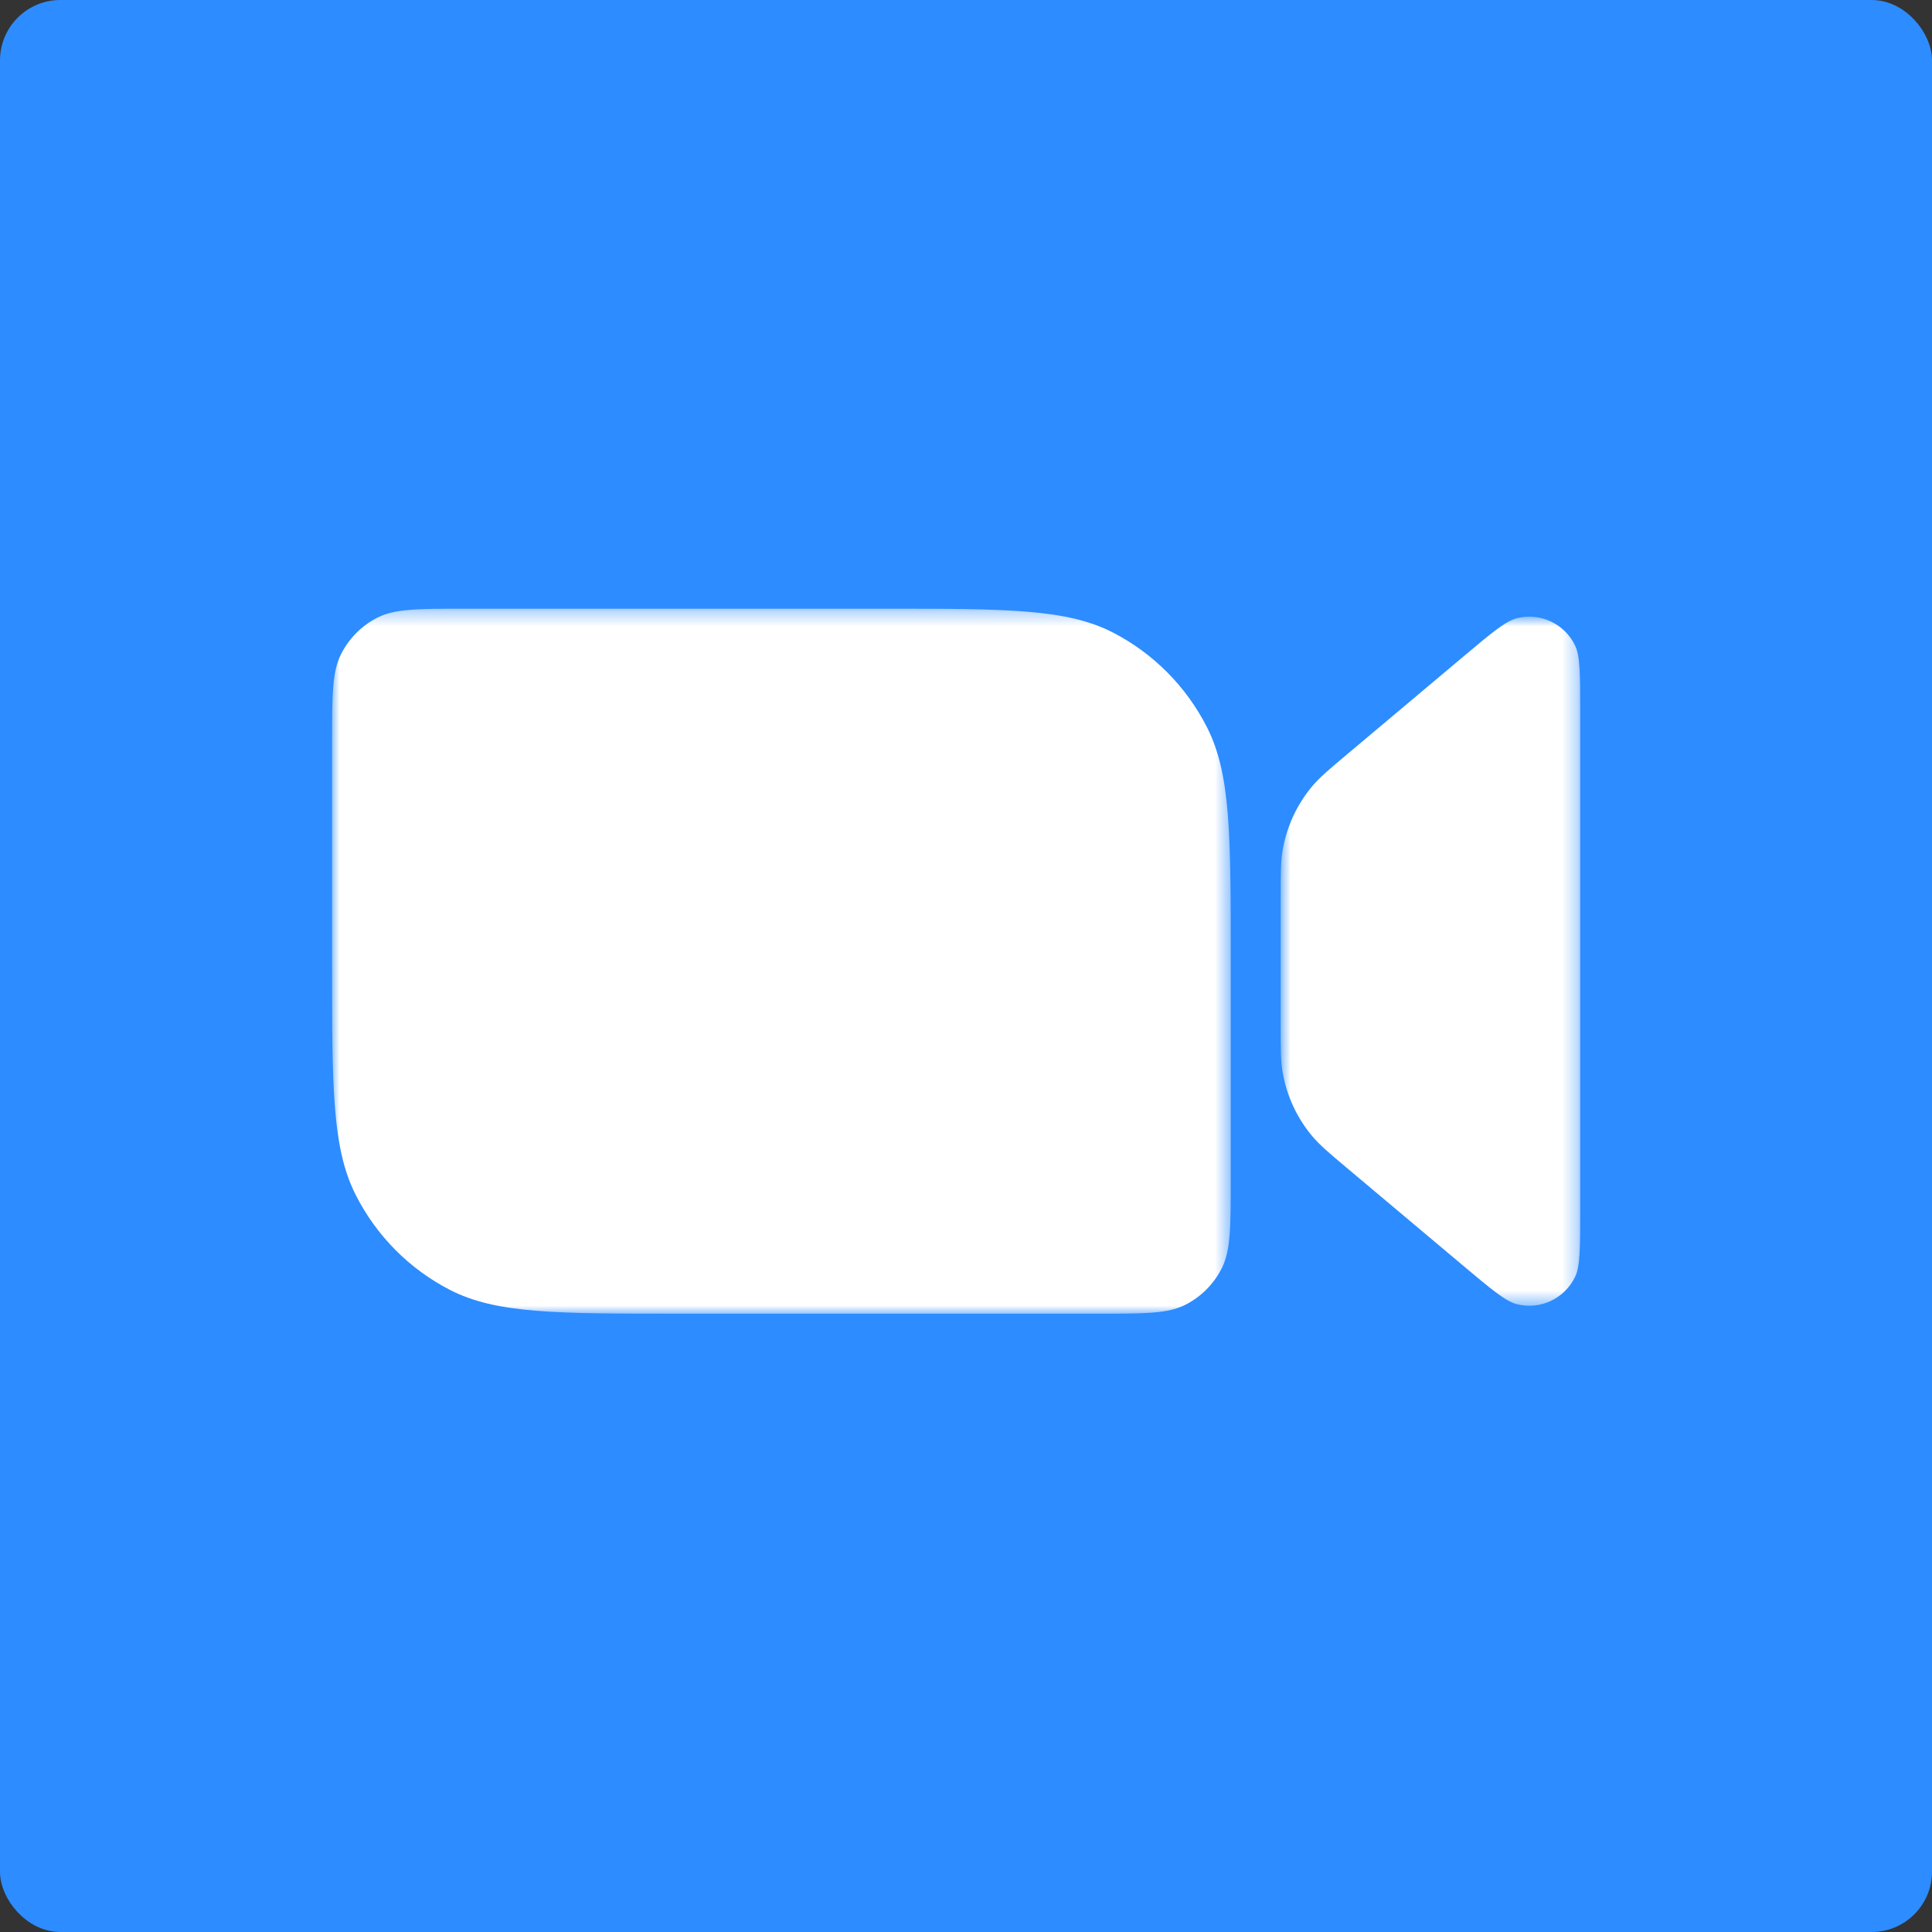
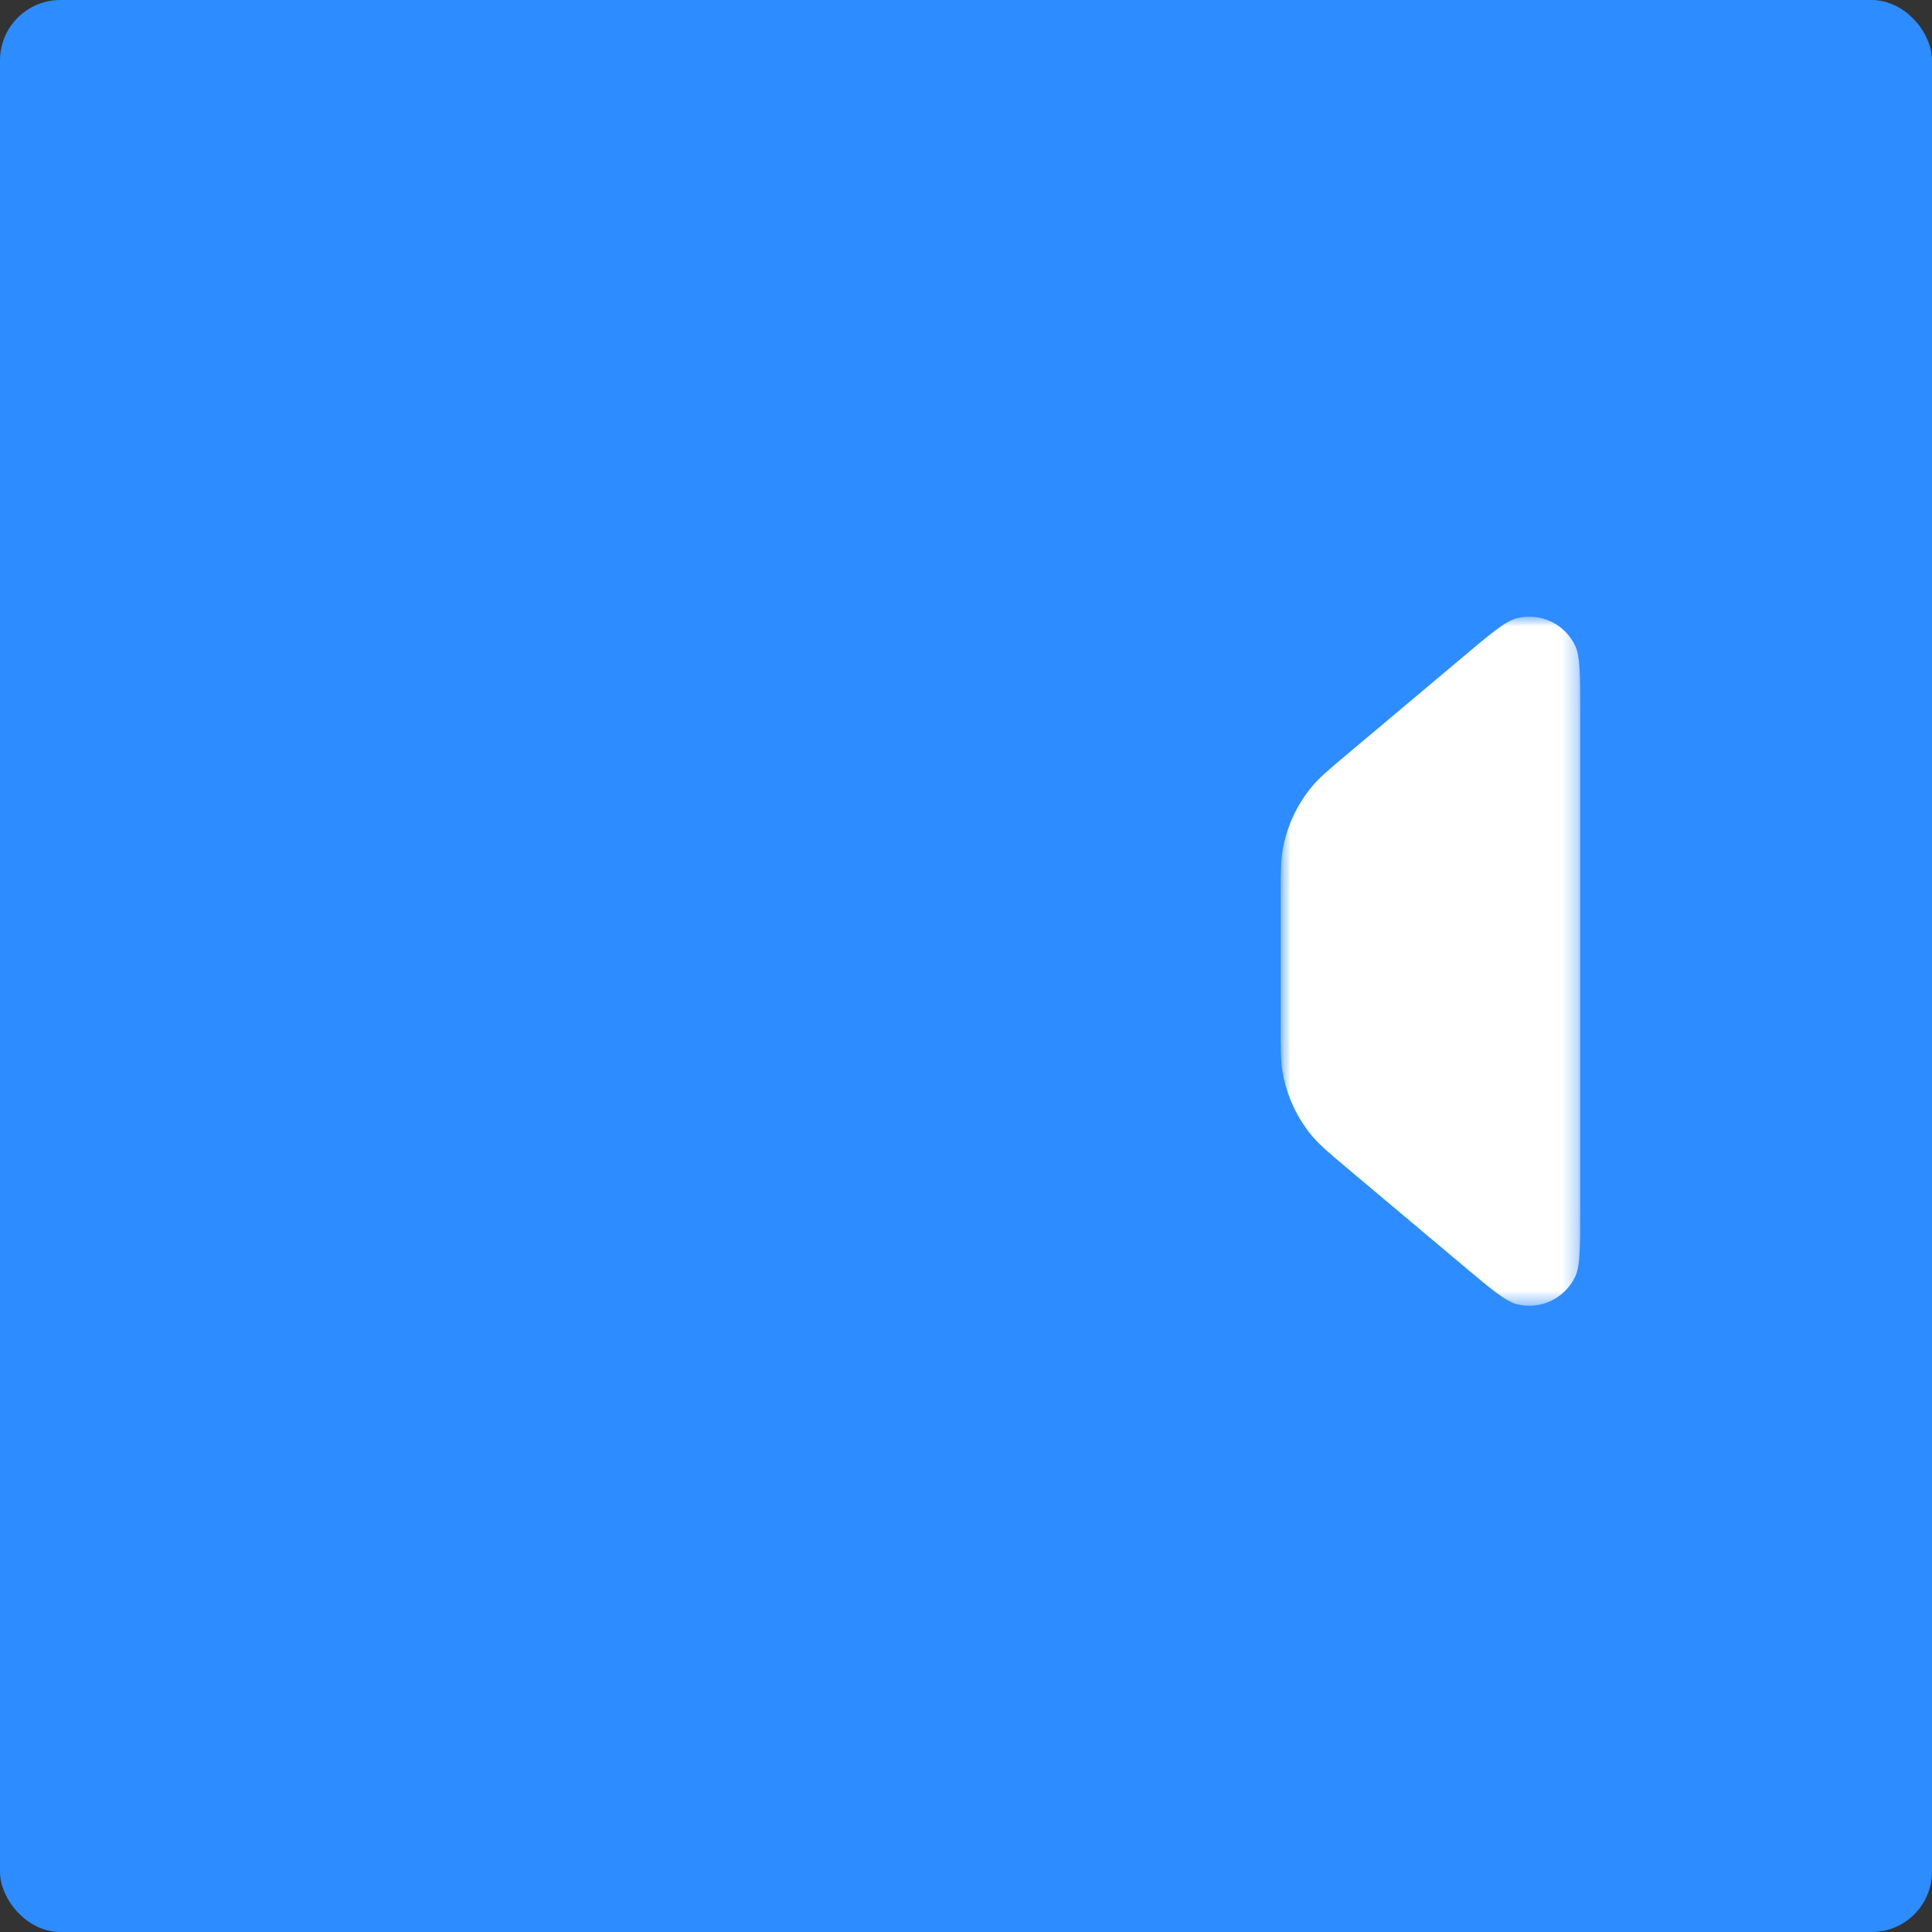
<svg xmlns="http://www.w3.org/2000/svg" width="128" height="128" viewBox="0 0 128 128" fill="none">
  <rect x="0" y="0" width="128" height="128" fill="#333333" stroke="none" />
  <rect x="0.5" y="0.5" width="127" height="127" rx="3.5" fill="#2D8CFF" stroke="#2D8CFF" />
  <mask id="mask0" maskUnits="userSpaceOnUse" x="84" y="40" width="21" height="47">
    <path d="M84.847 40.854H104.694V86.51H84.847V40.854Z" fill="white" />
  </mask>
  <g mask="url(#mask0)">
    <path fill-rule="evenodd" clip-rule="evenodd" d="M89.301 77.434L96.947 83.861C98.821 85.436 99.758 86.223 100.513 86.411C102.057 86.795 103.657 86.039 104.354 84.596C104.694 83.891 104.694 82.661 104.694 80.201V47.163C104.694 44.703 104.694 43.473 104.354 42.768C103.657 41.326 102.057 40.569 100.513 40.953C99.758 41.141 98.821 41.928 96.947 43.504L89.301 49.931C88.054 50.977 87.432 51.501 86.931 52.099C85.927 53.3 85.254 54.748 84.983 56.295C84.847 57.066 84.847 57.884 84.847 59.52V67.845C84.847 69.48 84.847 70.298 84.983 71.069C85.254 72.616 85.927 74.064 86.931 75.265C87.432 75.863 88.054 76.387 89.301 77.434Z" fill="white" />
  </g>
  <mask id="mask1" maskUnits="userSpaceOnUse" x="22" y="40" width="60" height="48">
-     <path d="M22 40.328H81.54V87.036H22V40.328Z" fill="white" />
-   </mask>
+     </mask>
  <g mask="url(#mask1)">
    <path fill-rule="evenodd" clip-rule="evenodd" d="M22 49.149C22 46.062 22 44.518 22.596 43.338C23.12 42.301 23.956 41.458 24.985 40.929C26.154 40.328 27.684 40.328 30.746 40.328H58.637C66.653 40.328 70.662 40.328 73.724 41.902C76.417 43.286 78.607 45.495 79.98 48.212C81.539 51.3 81.539 55.343 81.539 63.429V78.215C81.539 81.303 81.539 82.846 80.944 84.026C80.42 85.063 79.584 85.907 78.555 86.435C77.386 87.036 75.855 87.036 72.794 87.036H44.903C36.886 87.036 32.877 87.036 29.816 85.462C27.122 84.078 24.932 81.87 23.56 79.153C22 76.064 22 72.022 22 63.936V49.149Z" fill="white" />
  </g>
</svg>